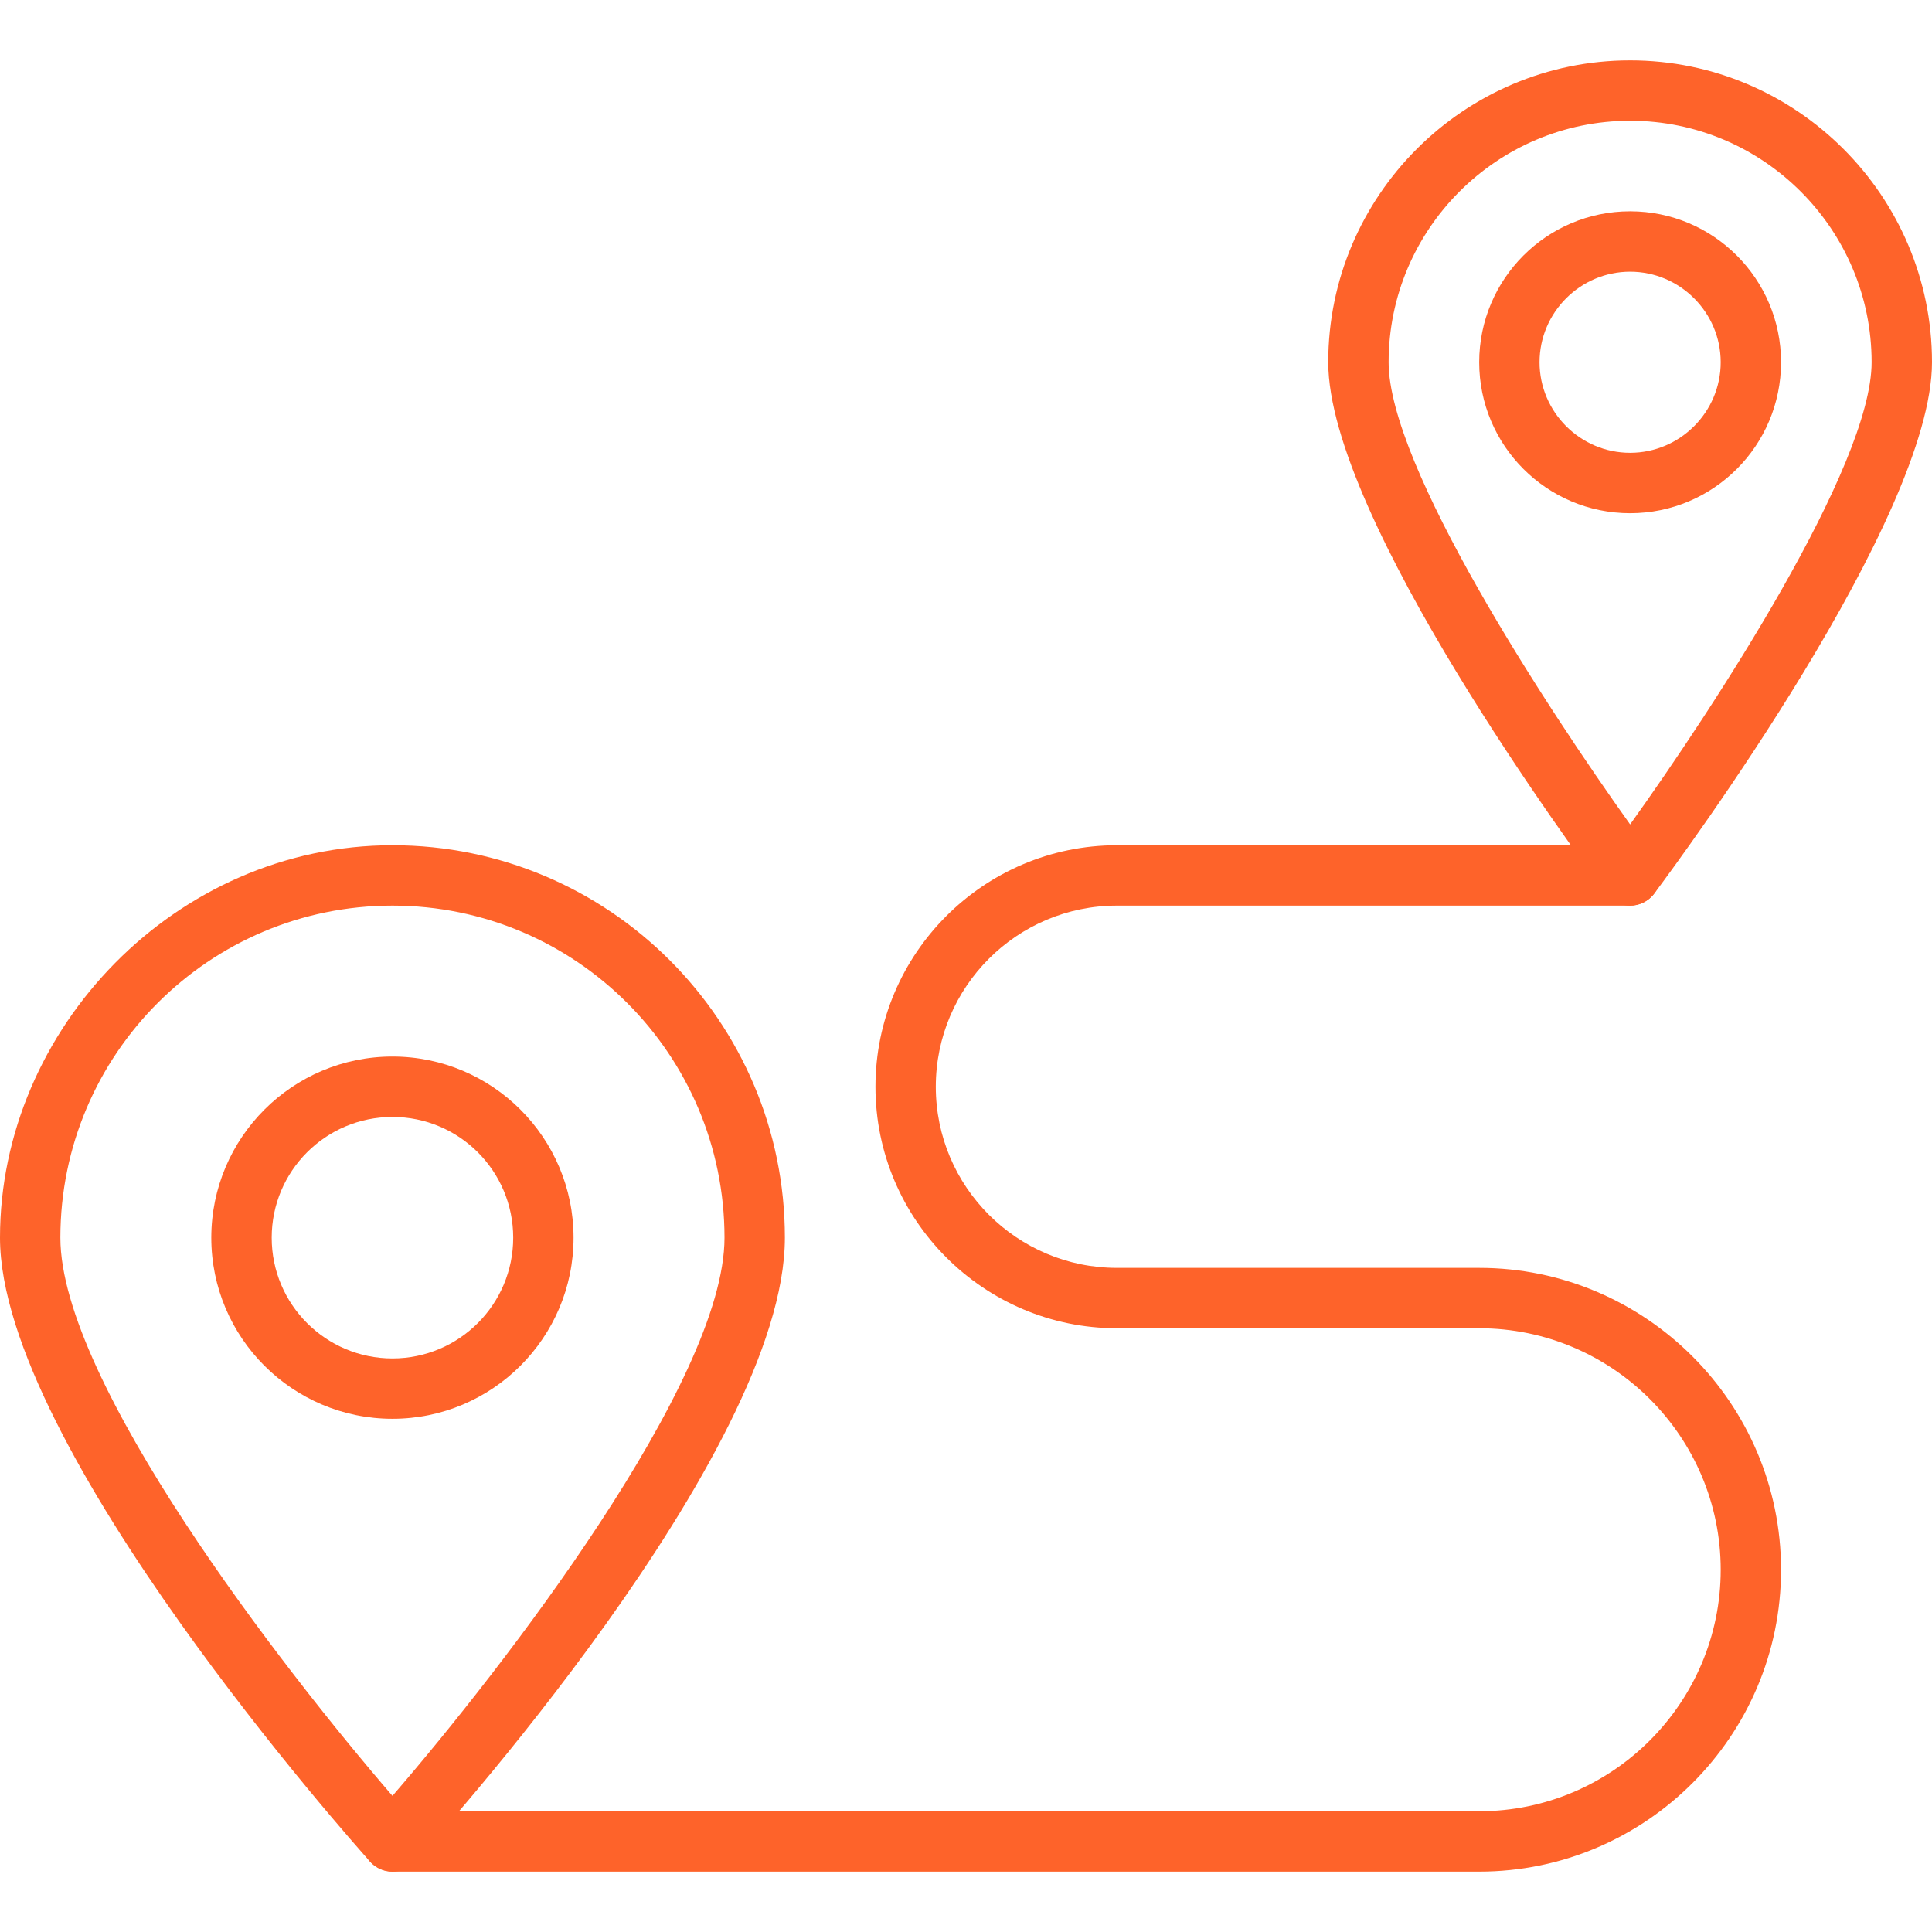
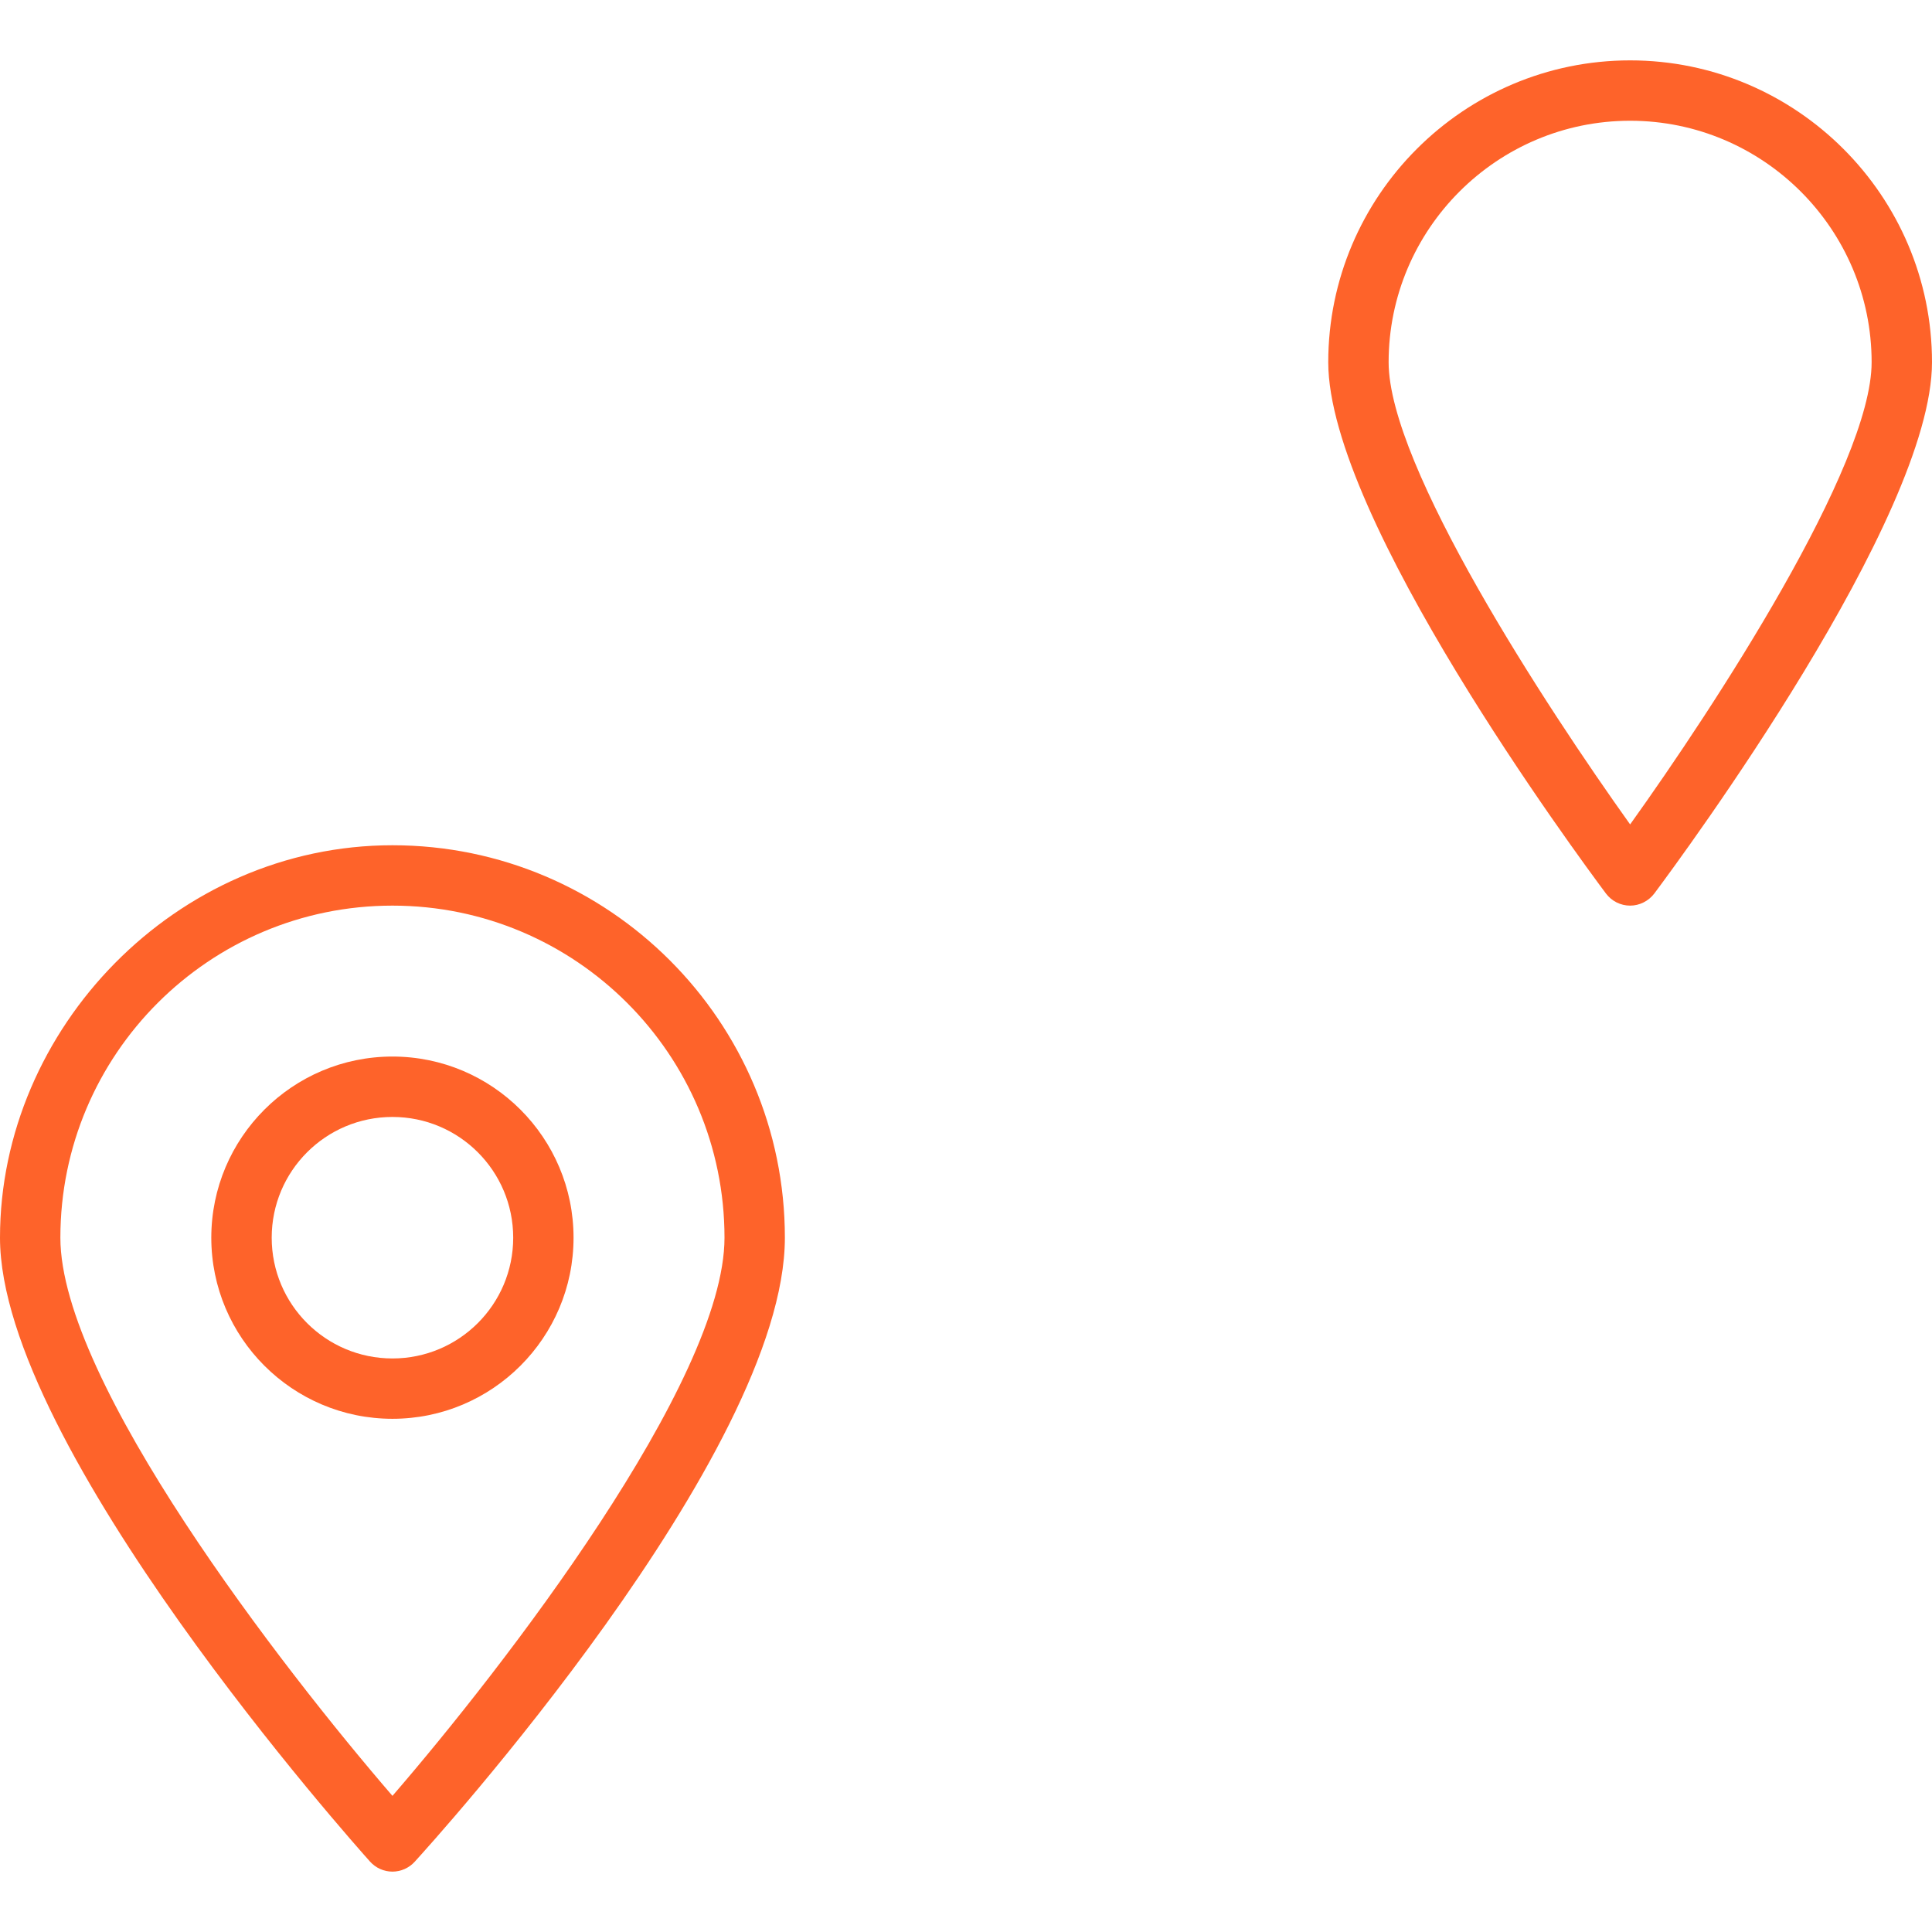
<svg xmlns="http://www.w3.org/2000/svg" fill="none" viewBox="0 0 60 60" height="60" width="60">
  <path fill="#FE632A" d="M12.188 58.125C12.057 58.125 11.927 58.097 11.808 58.044C11.688 57.99 11.581 57.913 11.494 57.816C11.025 57.291 0 44.934 0 38.438C0 31.941 5.466 26.25 12.188 26.25C18.909 26.25 24.375 31.716 24.375 38.438C24.375 45.159 13.359 57.291 12.881 57.816C12.794 57.913 12.687 57.99 12.567 58.044C12.448 58.097 12.318 58.125 12.188 58.125ZM12.188 28.125C6.497 28.125 1.875 32.747 1.875 38.438C1.875 42.909 8.766 51.806 12.188 55.772C15.609 51.816 22.5 42.909 22.5 38.438C22.5 32.747 17.878 28.125 12.188 28.125Z" />
  <path fill="#FE632A" d="M12.188 44.062C9.084 44.062 6.562 41.541 6.562 38.438C6.562 35.334 9.084 32.812 12.188 32.812C15.291 32.812 17.812 35.334 17.812 38.438C17.812 41.541 15.291 44.062 12.188 44.062ZM12.188 34.688C10.116 34.688 8.438 36.366 8.438 38.438C8.438 40.509 10.116 42.188 12.188 42.188C14.259 42.188 15.938 40.509 15.938 38.438C15.938 36.366 14.259 34.688 12.188 34.688ZM50.625 28.125C50.48 28.125 50.336 28.091 50.206 28.026C50.076 27.961 49.962 27.866 49.875 27.75C48.994 26.569 41.25 16.087 41.25 11.25C41.25 6.084 45.459 1.875 50.625 1.875C55.791 1.875 60 6.084 60 11.25C60 16.078 52.256 26.569 51.375 27.75C51.197 27.984 50.916 28.125 50.625 28.125ZM50.625 3.75C46.491 3.75 43.125 7.116 43.125 11.25C43.125 14.475 48 21.928 50.625 25.603C53.25 21.938 58.125 14.475 58.125 11.25C58.125 7.116 54.759 3.75 50.625 3.75Z" />
-   <path fill="#FE632A" d="M50.625 15.938C48.038 15.938 45.938 13.838 45.938 11.25C45.938 8.662 48.038 6.562 50.625 6.562C53.212 6.562 55.312 8.662 55.312 11.25C55.312 13.838 53.212 15.938 50.625 15.938ZM50.625 8.438C49.078 8.438 47.812 9.703 47.812 11.25C47.812 12.797 49.078 14.062 50.625 14.062C52.172 14.062 53.438 12.797 53.438 11.25C53.438 9.703 52.172 8.438 50.625 8.438ZM45.938 58.125H12.188C11.672 58.125 11.25 57.703 11.25 57.188C11.25 56.672 11.672 56.25 12.188 56.25H45.938C50.072 56.25 53.438 52.884 53.438 48.75C53.438 44.616 50.072 41.25 45.938 41.25H34.688C30.553 41.25 27.188 37.884 27.188 33.75C27.188 29.616 30.553 26.25 34.688 26.25H50.625C51.141 26.25 51.562 26.672 51.562 27.188C51.562 27.703 51.141 28.125 50.625 28.125H34.688C31.584 28.125 29.062 30.647 29.062 33.75C29.062 36.853 31.584 39.375 34.688 39.375H45.938C51.103 39.375 55.312 43.584 55.312 48.75C55.312 53.916 51.103 58.125 45.938 58.125Z" />
</svg>